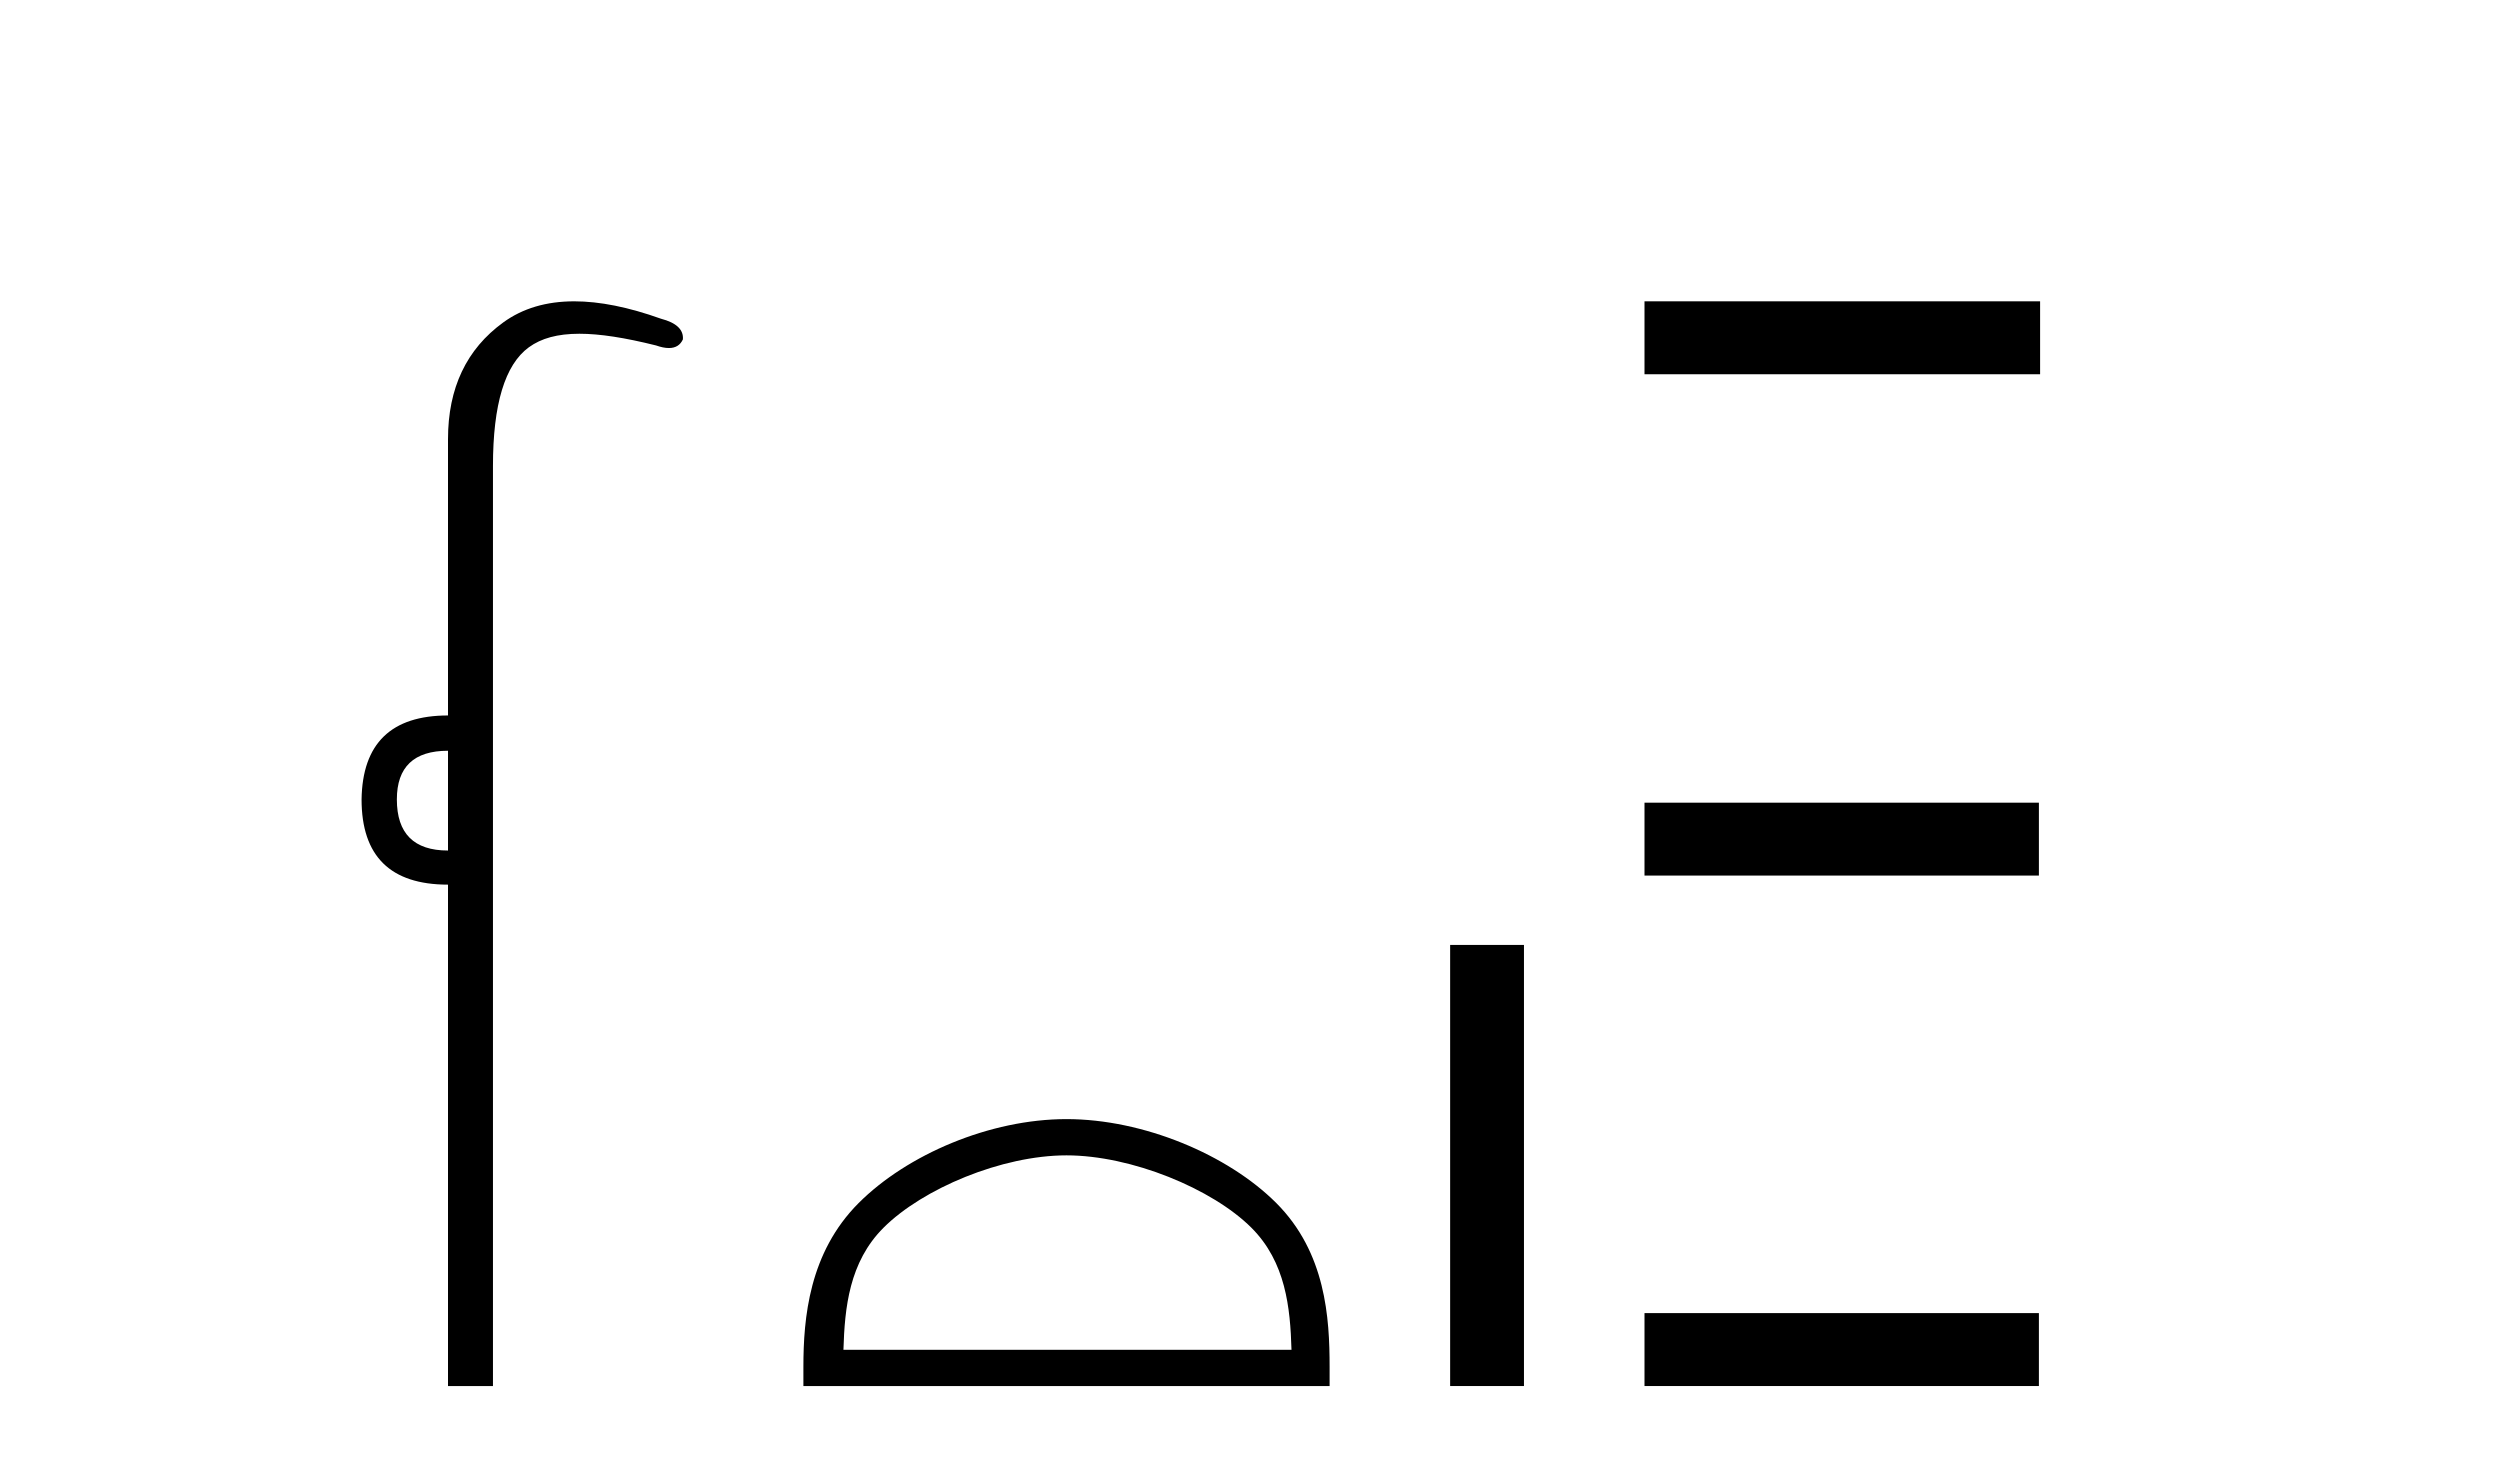
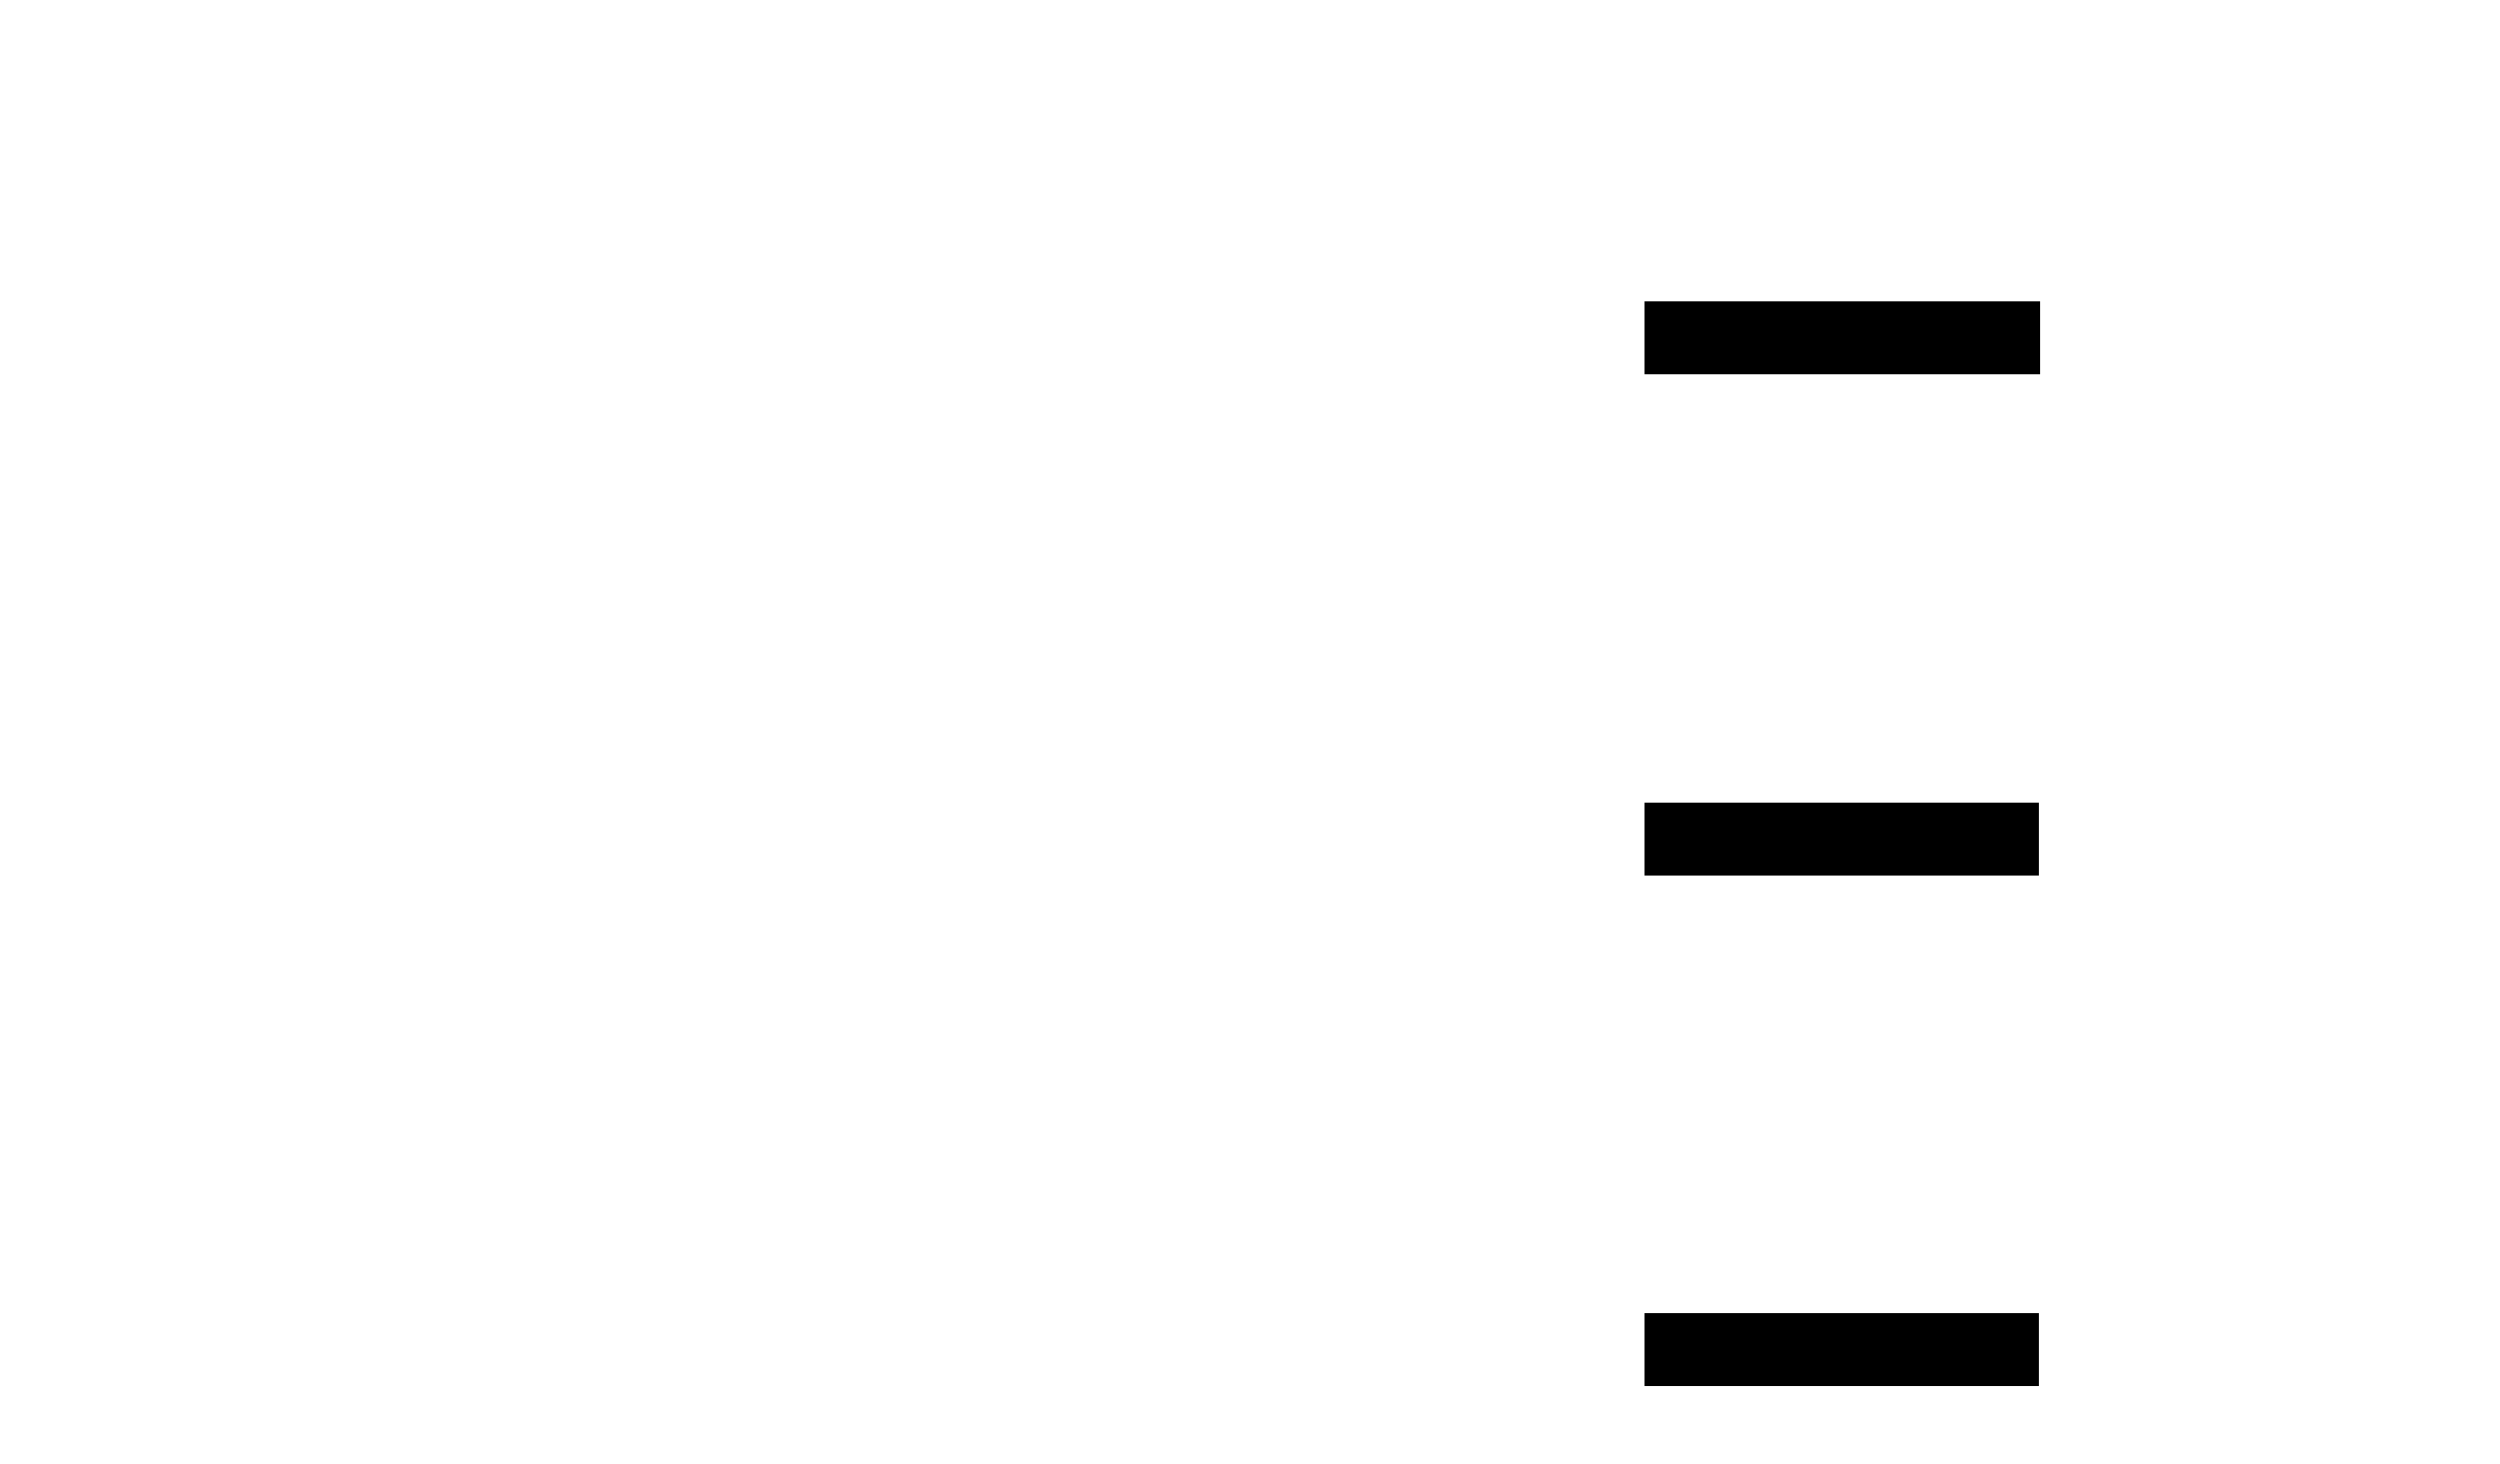
<svg xmlns="http://www.w3.org/2000/svg" width="70.0" height="41.0">
-   <path d="M 12.544 21.021 L 12.544 23.815 C 11.589 23.815 11.112 23.338 11.112 22.384 C 11.112 21.475 11.589 21.021 12.544 21.021 ZM 16.078 8.437 C 15.297 8.437 14.636 8.633 14.094 9.026 C 13.06 9.776 12.544 10.866 12.544 12.297 L 12.544 20.033 C 10.953 20.033 10.147 20.817 10.124 22.384 C 10.124 23.974 10.931 24.77 12.544 24.77 L 12.544 38.809 L 13.803 38.809 L 13.803 13.047 C 13.803 11.32 14.138 10.213 14.808 9.724 C 15.156 9.471 15.611 9.345 16.223 9.345 C 16.792 9.345 17.495 9.454 18.371 9.673 C 18.507 9.721 18.626 9.745 18.729 9.745 C 18.916 9.745 19.047 9.665 19.121 9.503 C 19.143 9.23 18.939 9.037 18.507 8.924 C 17.598 8.599 16.789 8.437 16.078 8.437 Z" style="fill:#000000;stroke:none" />
-   <path d="M 29.862 32.35 C 31.675 32.35 33.943 33.281 35.041 34.378 C 36.001 35.339 36.127 36.612 36.162 37.795 L 23.616 37.795 C 23.652 36.612 23.777 35.339 24.737 34.378 C 25.835 33.281 28.05 32.35 29.862 32.35 ZM 29.862 31.335 C 27.712 31.335 25.399 32.329 24.043 33.684 C 22.653 35.075 22.495 36.906 22.495 38.275 L 22.495 38.809 L 37.229 38.809 L 37.229 38.275 C 37.229 36.906 37.125 35.075 35.735 33.684 C 34.379 32.329 32.012 31.335 29.862 31.335 Z" style="fill:#000000;stroke:none" />
-   <path d="M 40.604 26.458 L 40.604 38.809 L 42.671 38.809 L 42.671 26.458 Z" style="fill:#000000;stroke:none" />
  <path d="M 46.046 8.437 L 46.046 10.479 L 57.123 10.479 L 57.123 8.437 ZM 46.046 22.475 L 46.046 24.516 L 57.089 24.516 L 57.089 22.475 ZM 46.046 36.767 L 46.046 38.809 L 57.089 38.809 L 57.089 36.767 Z" style="fill:#000000;stroke:none" />
</svg>